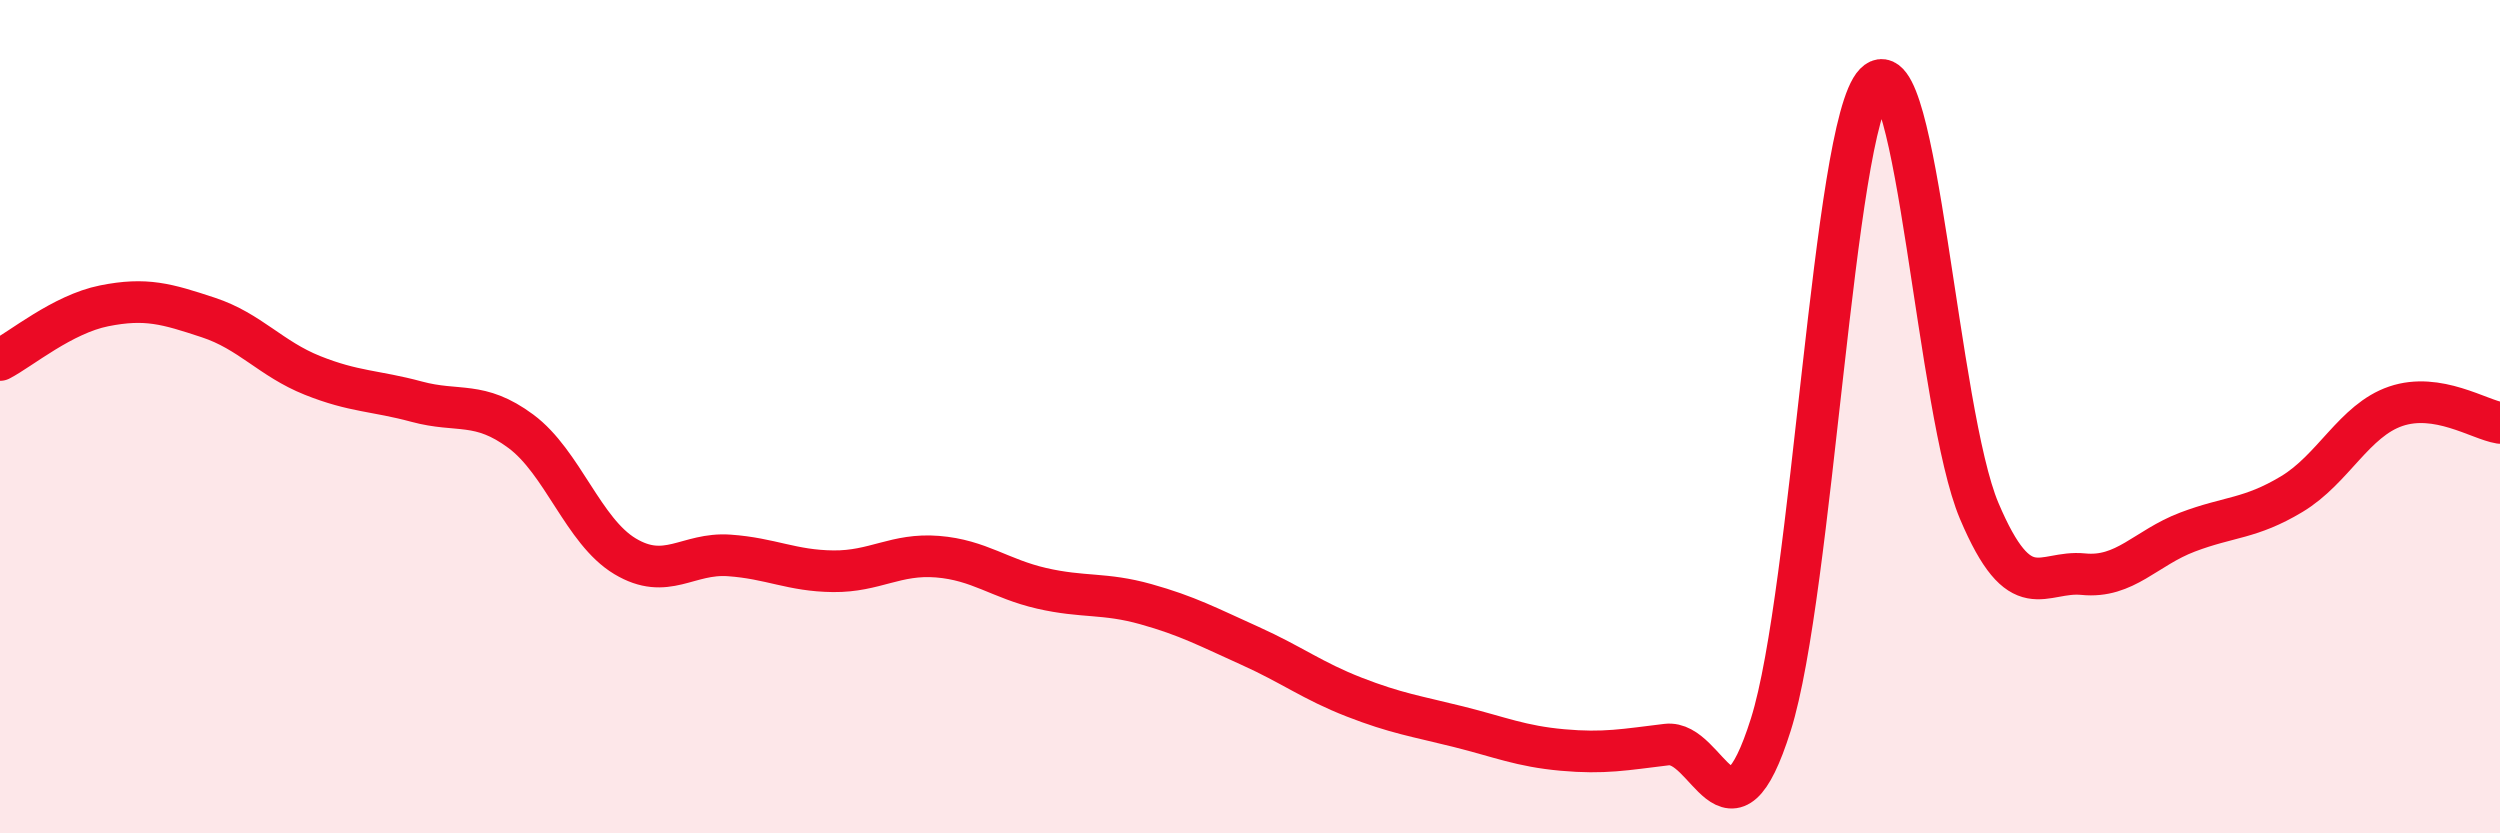
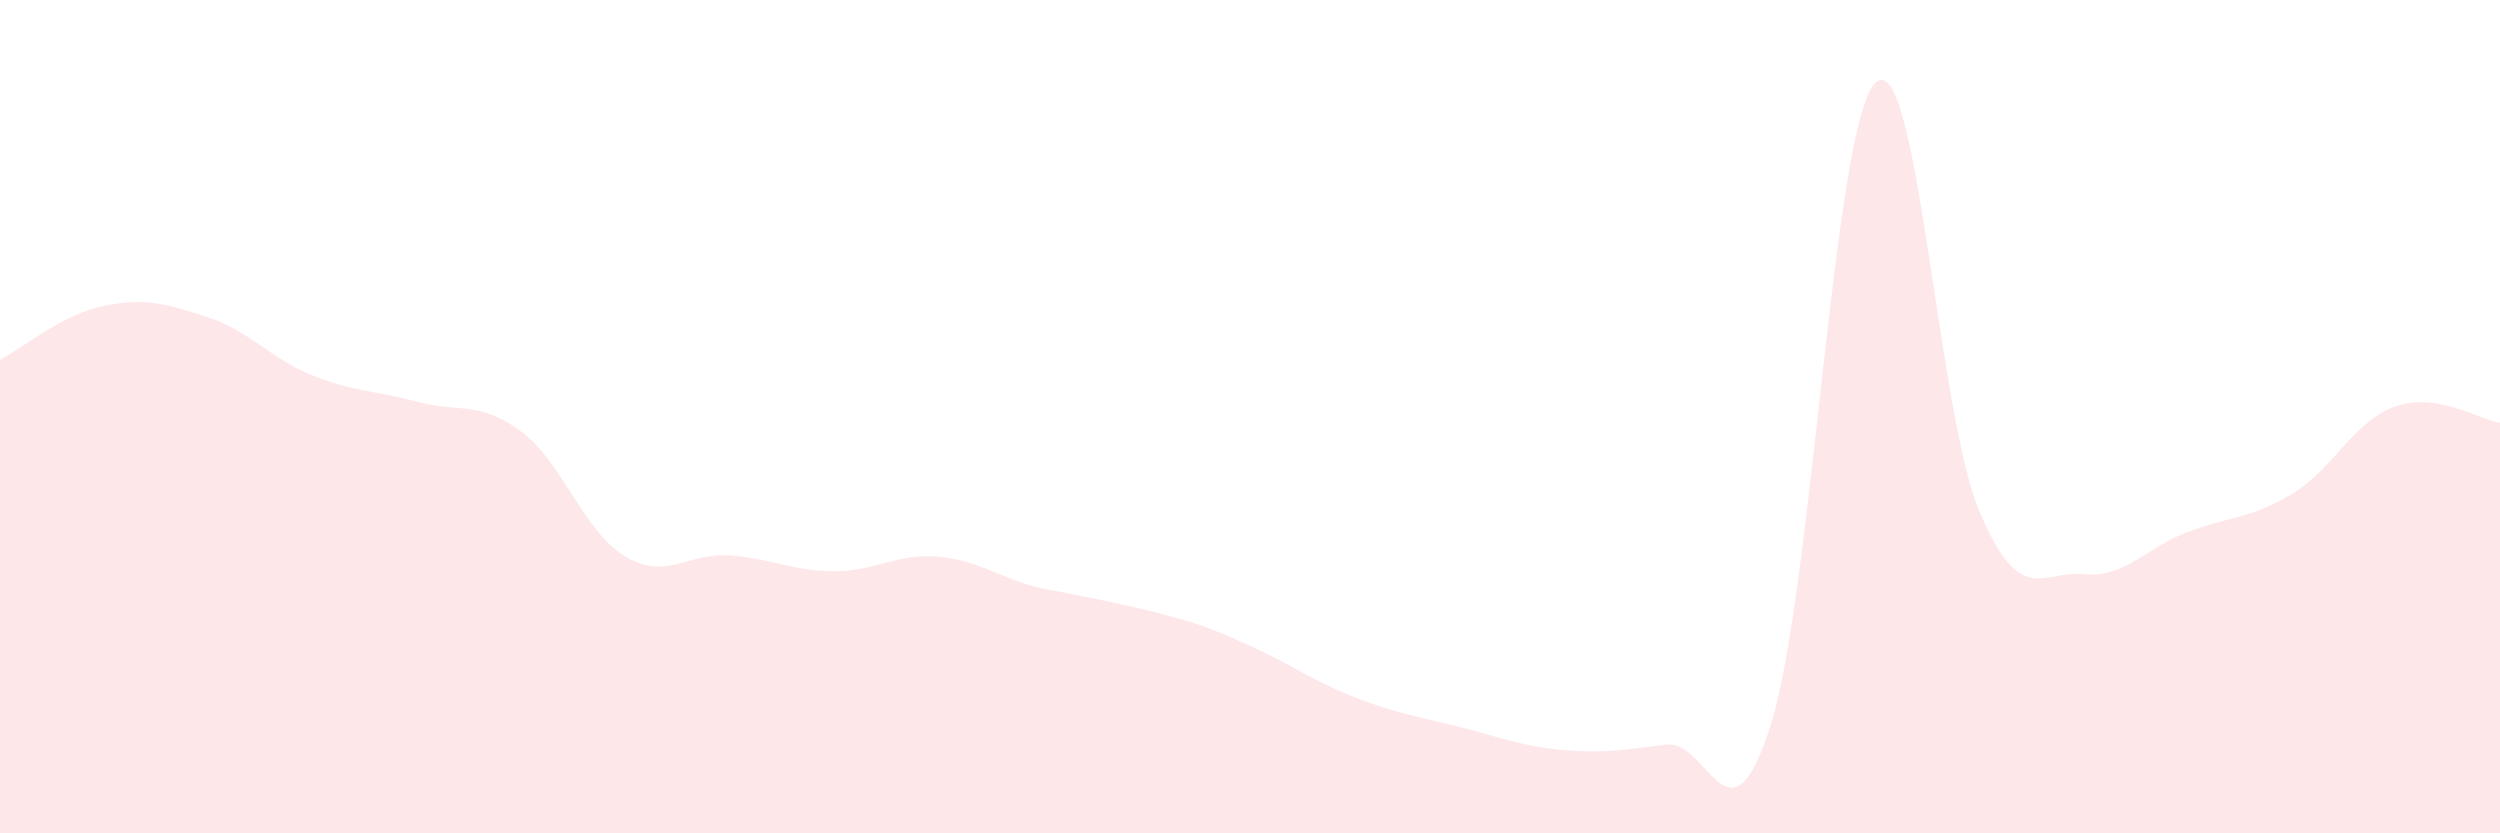
<svg xmlns="http://www.w3.org/2000/svg" width="60" height="20" viewBox="0 0 60 20">
-   <path d="M 0,8.64 C 0.5,8.38 1.5,7.54 2.5,7.34 C 3.5,7.14 4,7.29 5,7.62 C 6,7.95 6.5,8.61 7.5,9.01 C 8.5,9.41 9,9.37 10,9.64 C 11,9.91 11.5,9.61 12.5,10.35 C 13.5,11.09 14,12.75 15,13.35 C 16,13.95 16.5,13.26 17.5,13.33 C 18.5,13.4 19,13.7 20,13.71 C 21,13.72 21.5,13.28 22.5,13.36 C 23.5,13.44 24,13.89 25,14.12 C 26,14.35 26.5,14.22 27.5,14.5 C 28.5,14.78 29,15.05 30,15.5 C 31,15.95 31.5,16.34 32.5,16.73 C 33.5,17.12 34,17.19 35,17.44 C 36,17.69 36.5,17.91 37.5,18 C 38.5,18.09 39,17.99 40,17.87 C 41,17.75 41.5,20.56 42.5,17.39 C 43.5,14.22 44,3.03 45,2 C 46,0.97 46.5,9.9 47.5,12.26 C 48.5,14.62 49,13.68 50,13.78 C 51,13.88 51.5,13.15 52.5,12.77 C 53.5,12.39 54,12.46 55,11.86 C 56,11.26 56.5,10.09 57.5,9.75 C 58.5,9.41 59.5,10.07 60,10.15L60 20L0 20Z" fill="#EB0A25" opacity="0.1" stroke-linecap="round" stroke-linejoin="round" />
-   <path d="M 0,8.64 C 0.5,8.38 1.5,7.54 2.5,7.34 C 3.5,7.14 4,7.29 5,7.62 C 6,7.95 6.5,8.61 7.5,9.01 C 8.5,9.41 9,9.37 10,9.64 C 11,9.91 11.5,9.61 12.5,10.35 C 13.5,11.09 14,12.75 15,13.35 C 16,13.95 16.5,13.26 17.5,13.33 C 18.5,13.4 19,13.7 20,13.71 C 21,13.72 21.5,13.28 22.5,13.36 C 23.5,13.44 24,13.89 25,14.12 C 26,14.35 26.5,14.22 27.5,14.5 C 28.5,14.78 29,15.05 30,15.5 C 31,15.95 31.5,16.34 32.5,16.73 C 33.5,17.12 34,17.19 35,17.44 C 36,17.69 36.5,17.91 37.5,18 C 38.5,18.09 39,17.99 40,17.87 C 41,17.75 41.5,20.56 42.5,17.39 C 43.5,14.22 44,3.03 45,2 C 46,0.97 46.5,9.9 47.5,12.26 C 48.5,14.62 49,13.68 50,13.78 C 51,13.88 51.5,13.15 52.5,12.77 C 53.5,12.39 54,12.46 55,11.86 C 56,11.26 56.5,10.09 57.5,9.75 C 58.5,9.41 59.5,10.07 60,10.15" stroke="#EB0A25" stroke-width="1" fill="none" stroke-linecap="round" stroke-linejoin="round" />
+   <path d="M 0,8.64 C 0.5,8.38 1.5,7.54 2.5,7.34 C 3.5,7.14 4,7.29 5,7.62 C 6,7.95 6.5,8.61 7.5,9.01 C 8.5,9.41 9,9.37 10,9.64 C 11,9.91 11.5,9.61 12.5,10.35 C 13.5,11.09 14,12.75 15,13.35 C 16,13.95 16.5,13.26 17.5,13.33 C 18.5,13.4 19,13.7 20,13.71 C 21,13.72 21.5,13.28 22.5,13.36 C 23.5,13.44 24,13.89 25,14.12 C 28.5,14.78 29,15.05 30,15.5 C 31,15.95 31.5,16.34 32.5,16.73 C 33.5,17.12 34,17.19 35,17.44 C 36,17.69 36.5,17.91 37.5,18 C 38.5,18.09 39,17.99 40,17.87 C 41,17.75 41.5,20.56 42.5,17.39 C 43.5,14.22 44,3.03 45,2 C 46,0.97 46.5,9.9 47.5,12.26 C 48.5,14.62 49,13.68 50,13.78 C 51,13.88 51.5,13.15 52.5,12.77 C 53.5,12.39 54,12.46 55,11.86 C 56,11.26 56.5,10.09 57.5,9.75 C 58.5,9.41 59.5,10.07 60,10.15L60 20L0 20Z" fill="#EB0A25" opacity="0.1" stroke-linecap="round" stroke-linejoin="round" />
</svg>